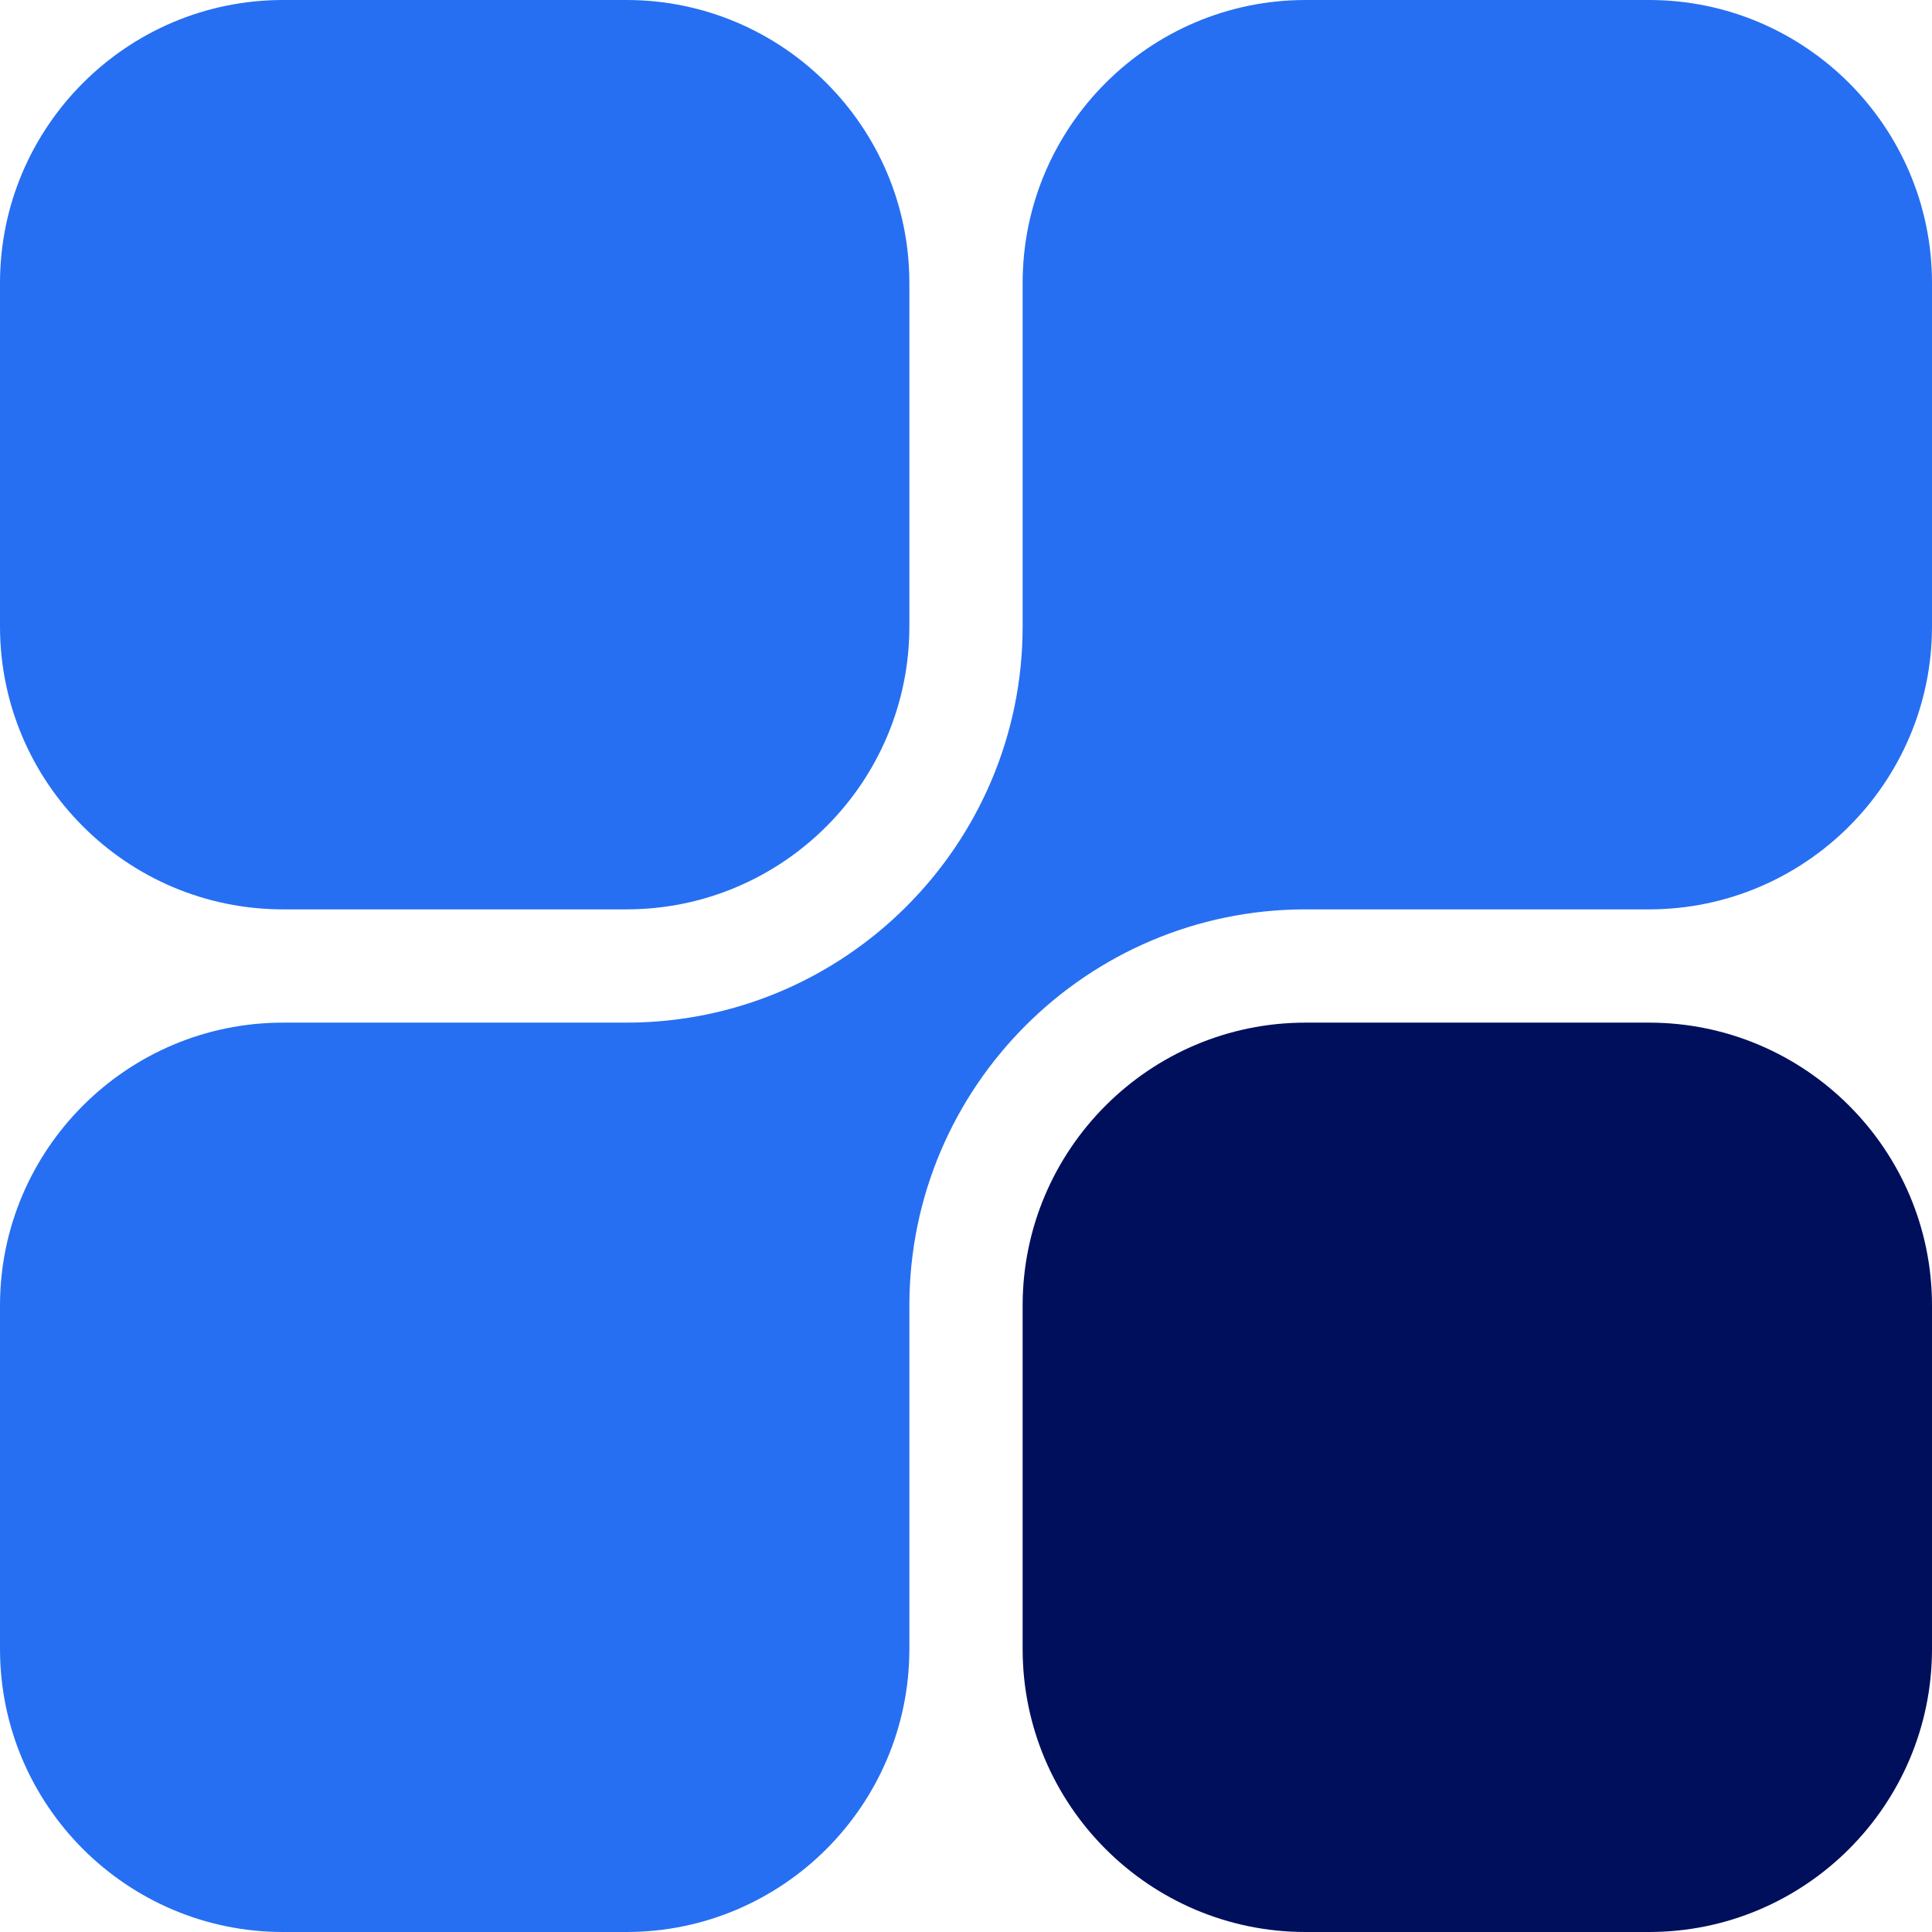
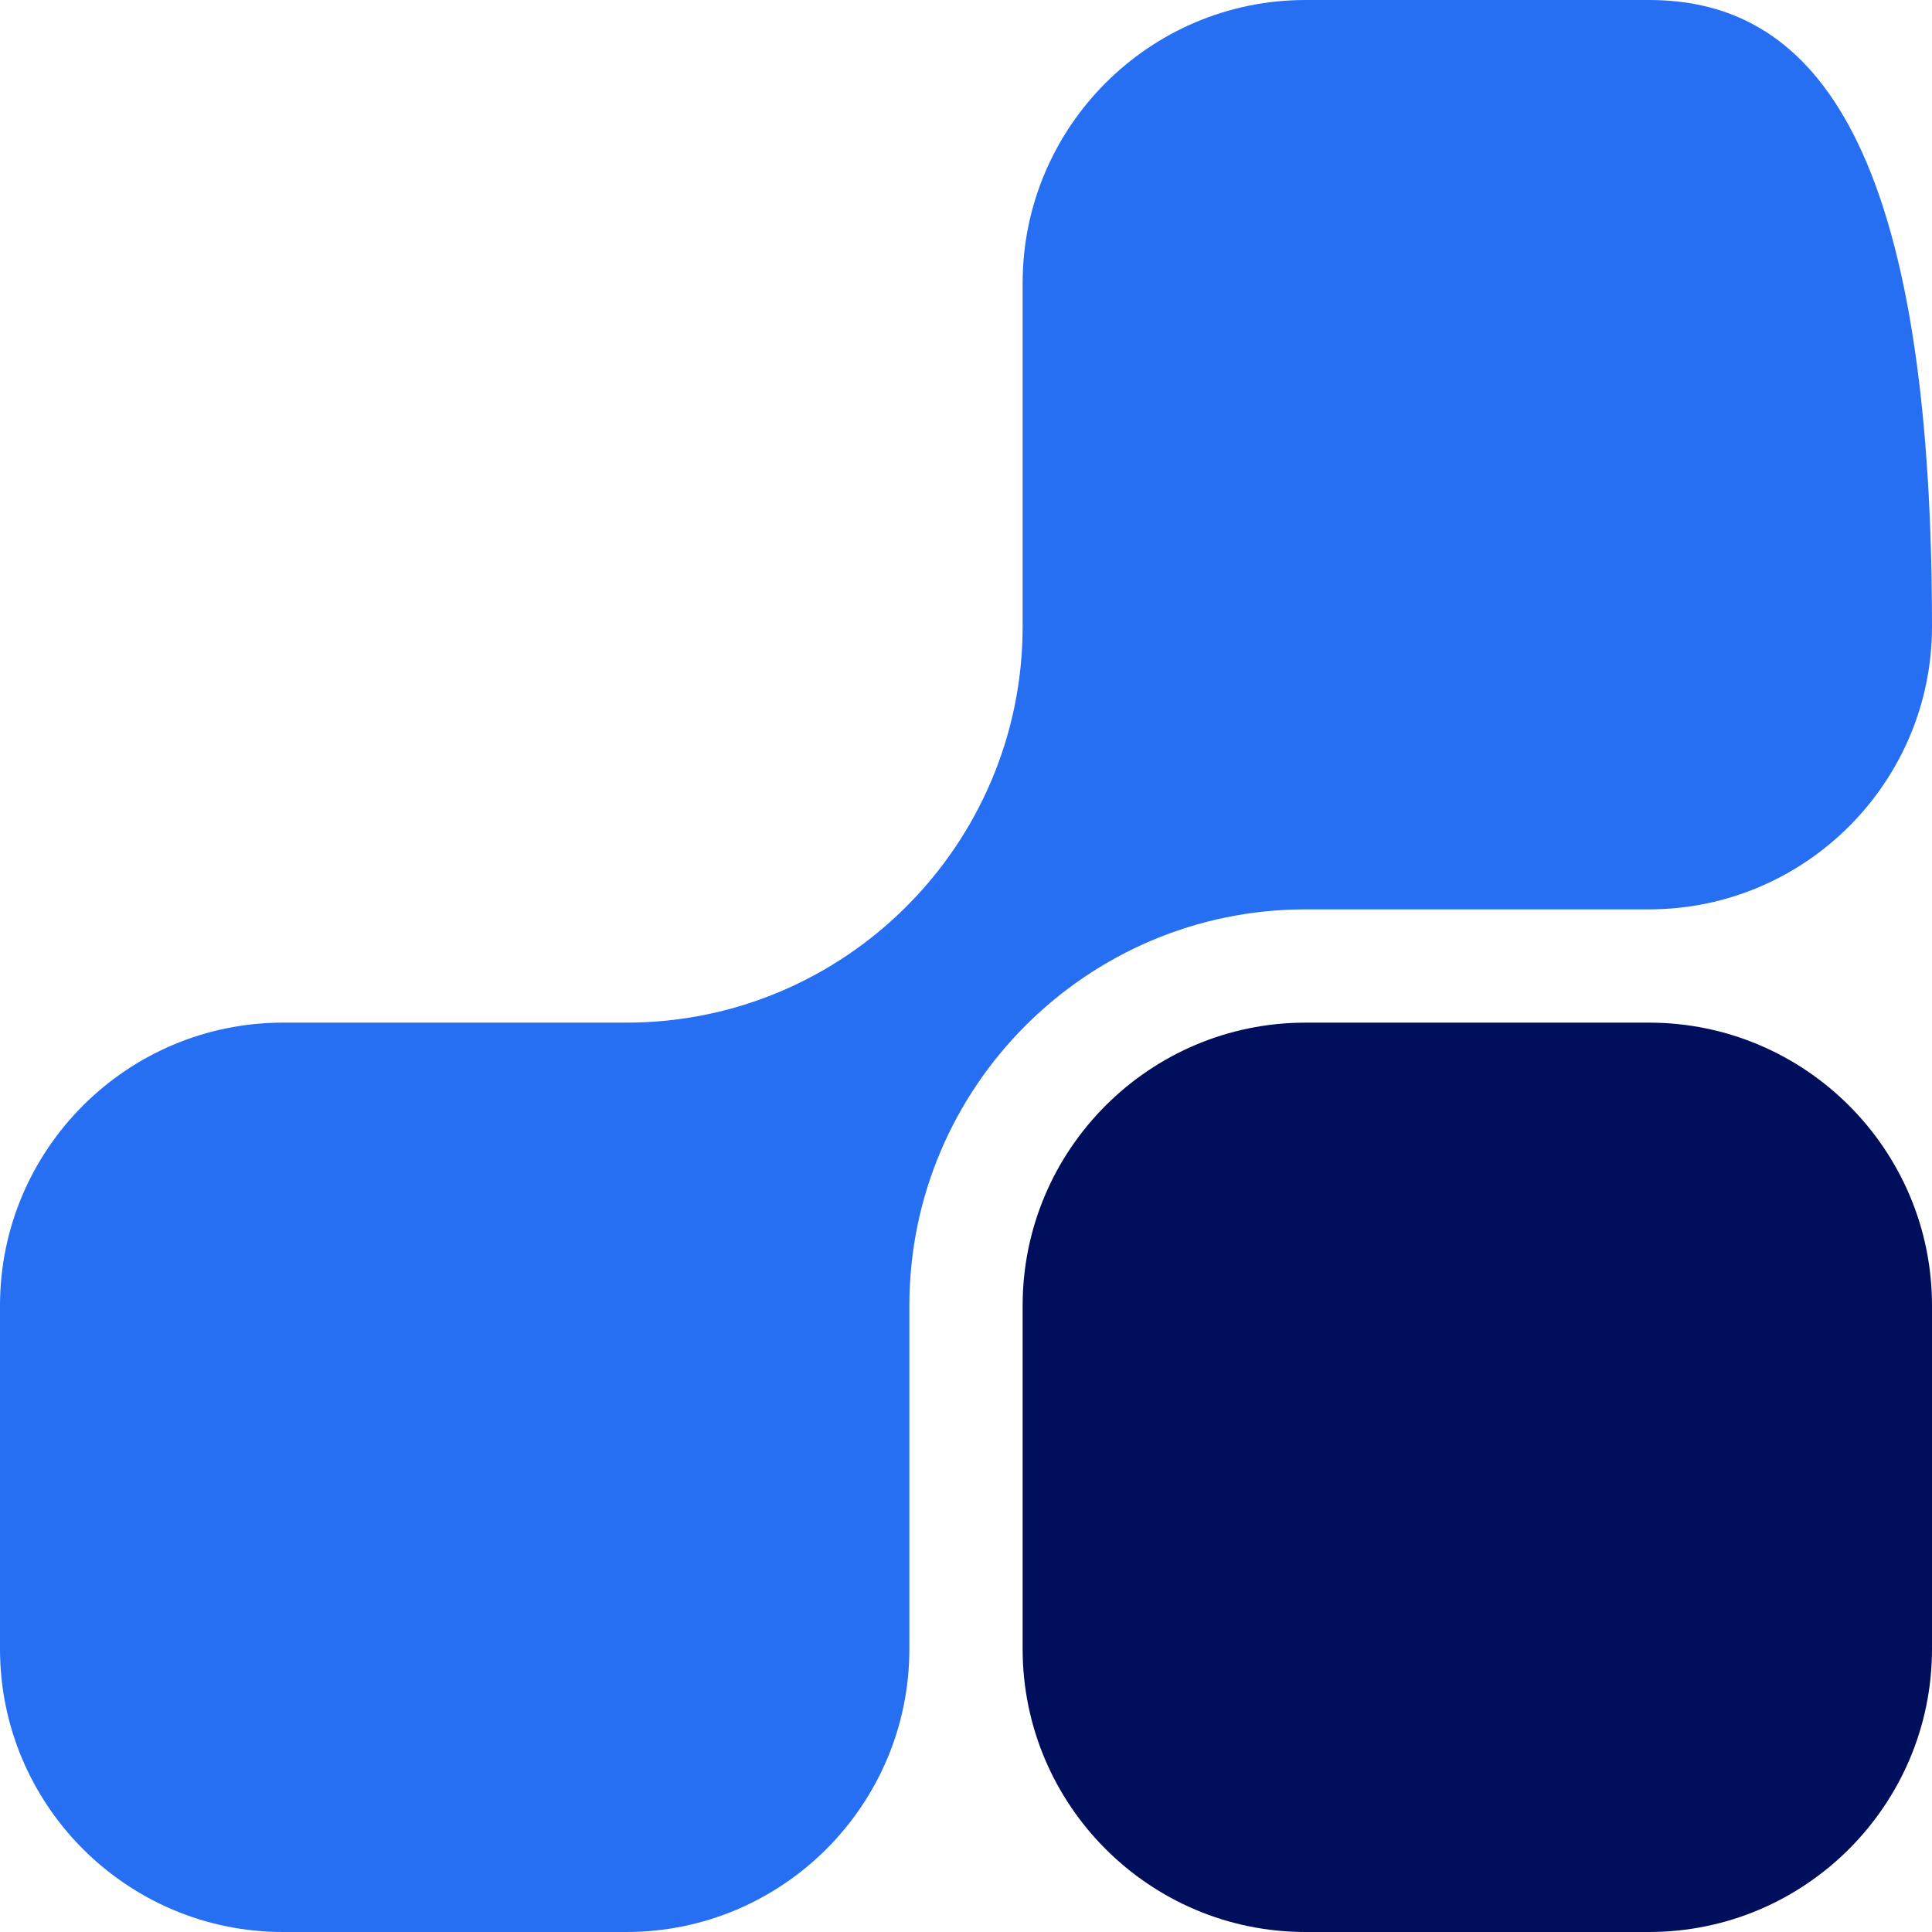
<svg xmlns="http://www.w3.org/2000/svg" width="16" height="16" viewBox="0 0 16 16" fill="none">
  <g clip-path="url(#clip0_48_12227)">
-     <path d="M5.188 0H2.344C1.051 0 0 1.051 0 2.344V5.188C0 6.48 1.051 7.531 2.344 7.531H5.188C6.48 7.531 7.531 6.48 7.531 5.188V2.344C7.531 1.051 6.48 0 5.188 0Z" fill="#266FF2" />
    <path d="M13.656 8.469H10.812C9.52 8.469 8.469 9.52 8.469 10.812V13.656C8.469 14.949 9.52 16 10.812 16H13.656C14.949 16 16 14.949 16 13.656V10.812C16 9.52 14.949 8.469 13.656 8.469Z" fill="#000F5C" />
-     <path d="M13.656 0H10.812C9.52 0 8.469 1.051 8.469 2.344V5.188C8.469 6.997 6.997 8.469 5.188 8.469H2.344C1.051 8.469 0 9.52 0 10.812V13.656C0 14.949 1.051 16 2.344 16H5.188C6.48 16 7.531 14.949 7.531 13.656V10.812C7.531 9.003 9.003 7.531 10.812 7.531H13.656C14.949 7.531 16 6.48 16 5.188V2.344C16 1.051 14.949 0 13.656 0Z" fill="#266FF2" />
+     <path d="M13.656 0H10.812C9.52 0 8.469 1.051 8.469 2.344V5.188C8.469 6.997 6.997 8.469 5.188 8.469H2.344C1.051 8.469 0 9.52 0 10.812V13.656C0 14.949 1.051 16 2.344 16H5.188C6.48 16 7.531 14.949 7.531 13.656V10.812C7.531 9.003 9.003 7.531 10.812 7.531H13.656C14.949 7.531 16 6.48 16 5.188C16 1.051 14.949 0 13.656 0Z" fill="#266FF2" />
  </g>
  <defs>
    <clipPath id="clip0_48_12227">
      <rect width="16" height="16" fill="white" />
    </clipPath>
  </defs>
</svg>